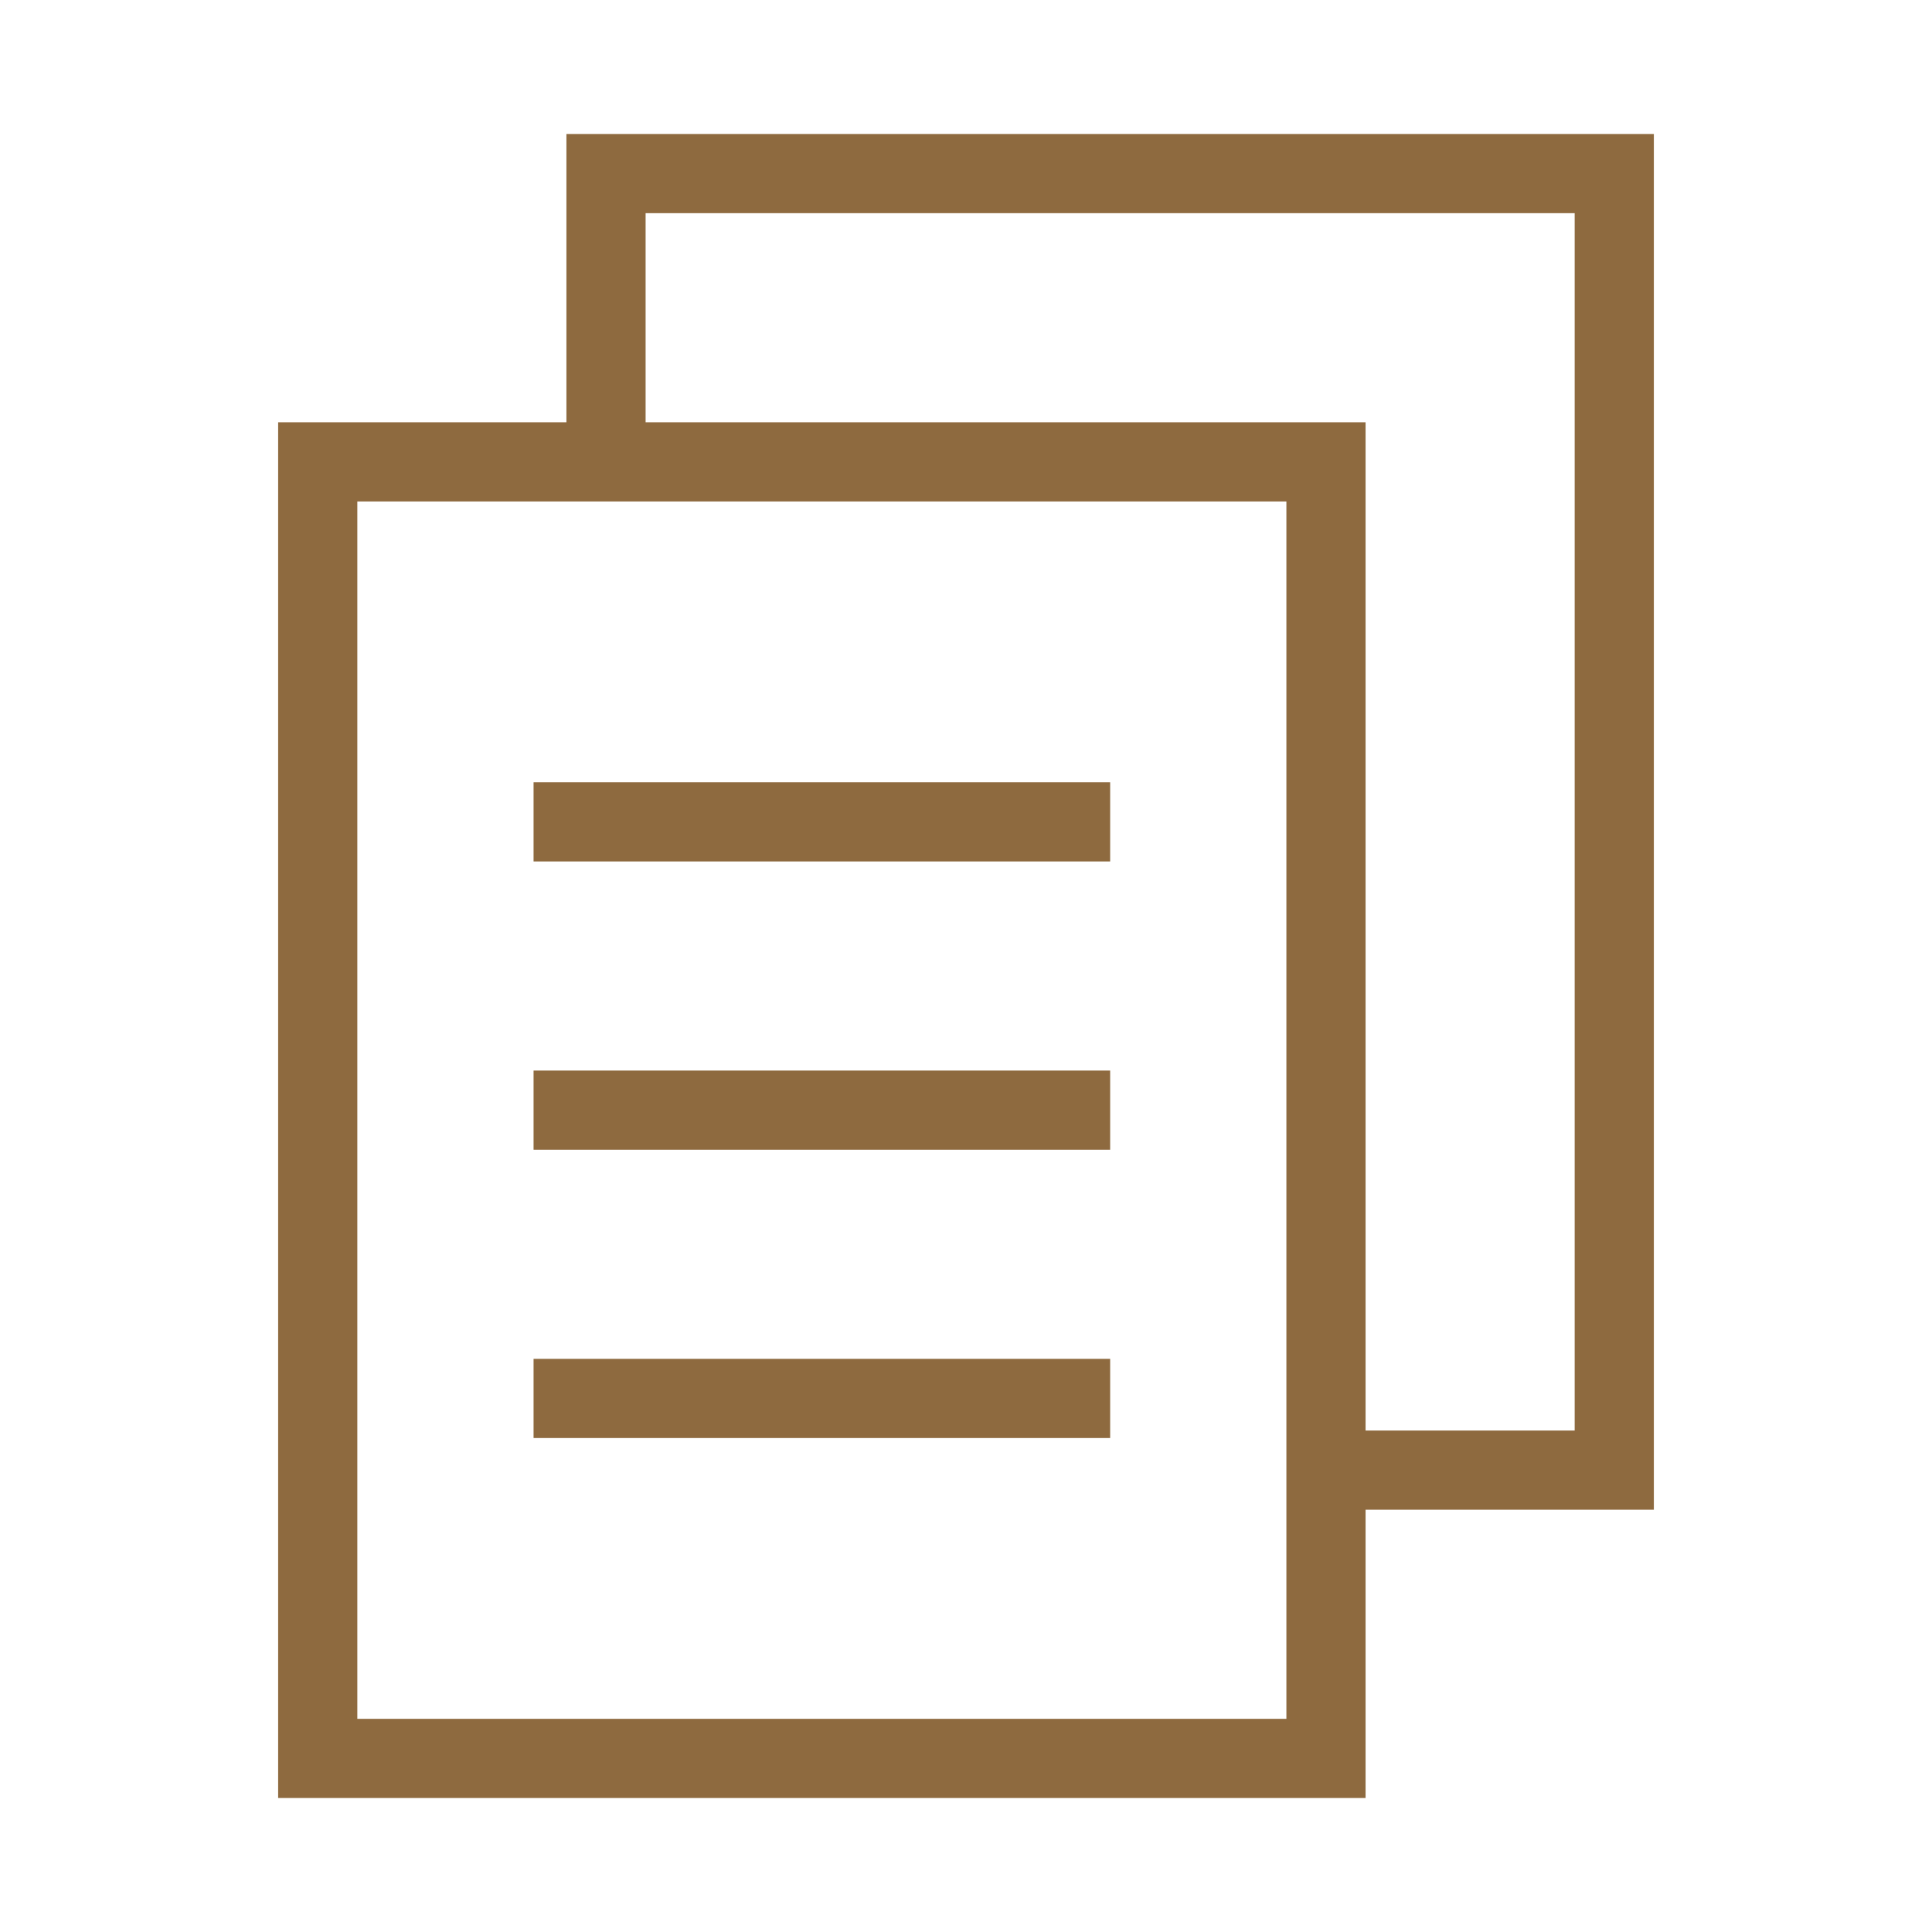
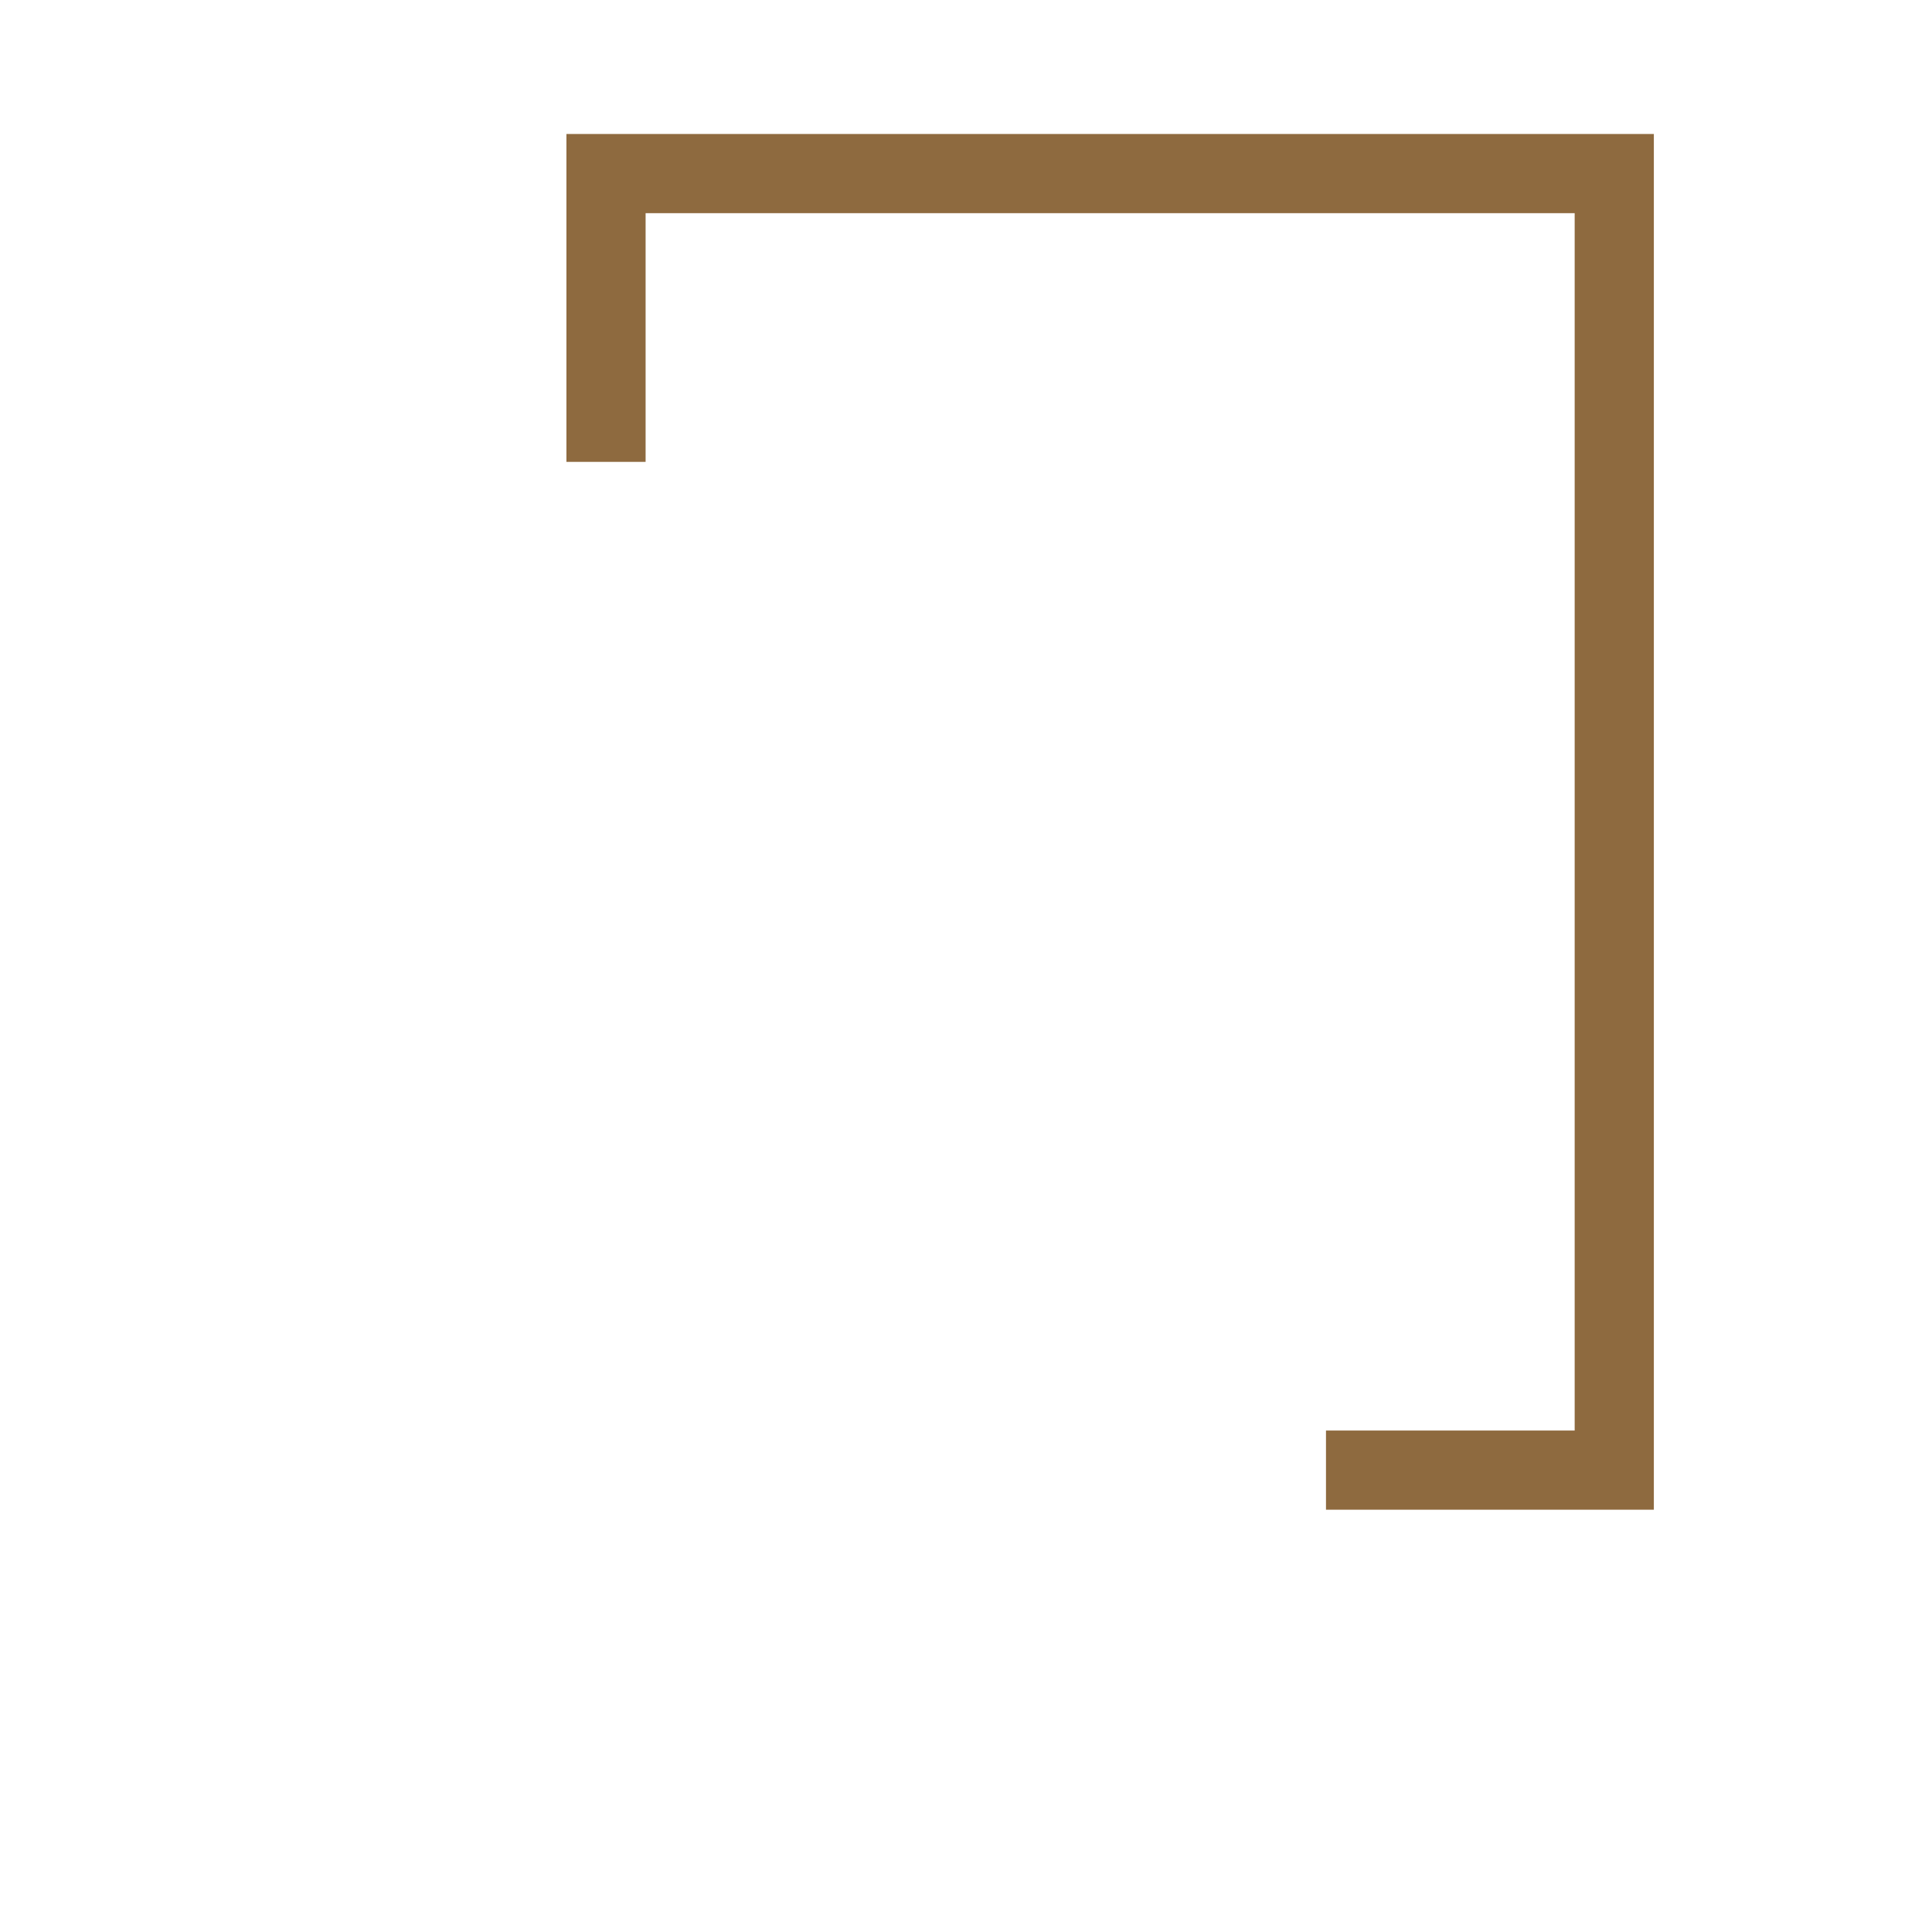
<svg xmlns="http://www.w3.org/2000/svg" width="122" height="122" viewBox="0 0 122 122" fill="none">
-   <path d="M33.693 70.103H70.103" stroke="#8E6A3F" stroke-width="5" stroke-miterlimit="10" />
-   <path d="M33.693 51.898H70.103" stroke="#8E6A3F" stroke-width="5" stroke-miterlimit="10" />
-   <path d="M33.693 88.307H70.103" stroke="#8E6A3F" stroke-width="5" stroke-miterlimit="10" />
-   <path d="M83.732 42.795V111.039H20.064V29.166H83.732V42.795Z" stroke="#8E6A3F" stroke-width="5" stroke-miterlimit="10" />
  <path d="M83.732 92.834H101.936V24.591V10.961H38.268V29.166" stroke="#8E6A3F" stroke-width="5" stroke-miterlimit="10" />
</svg>